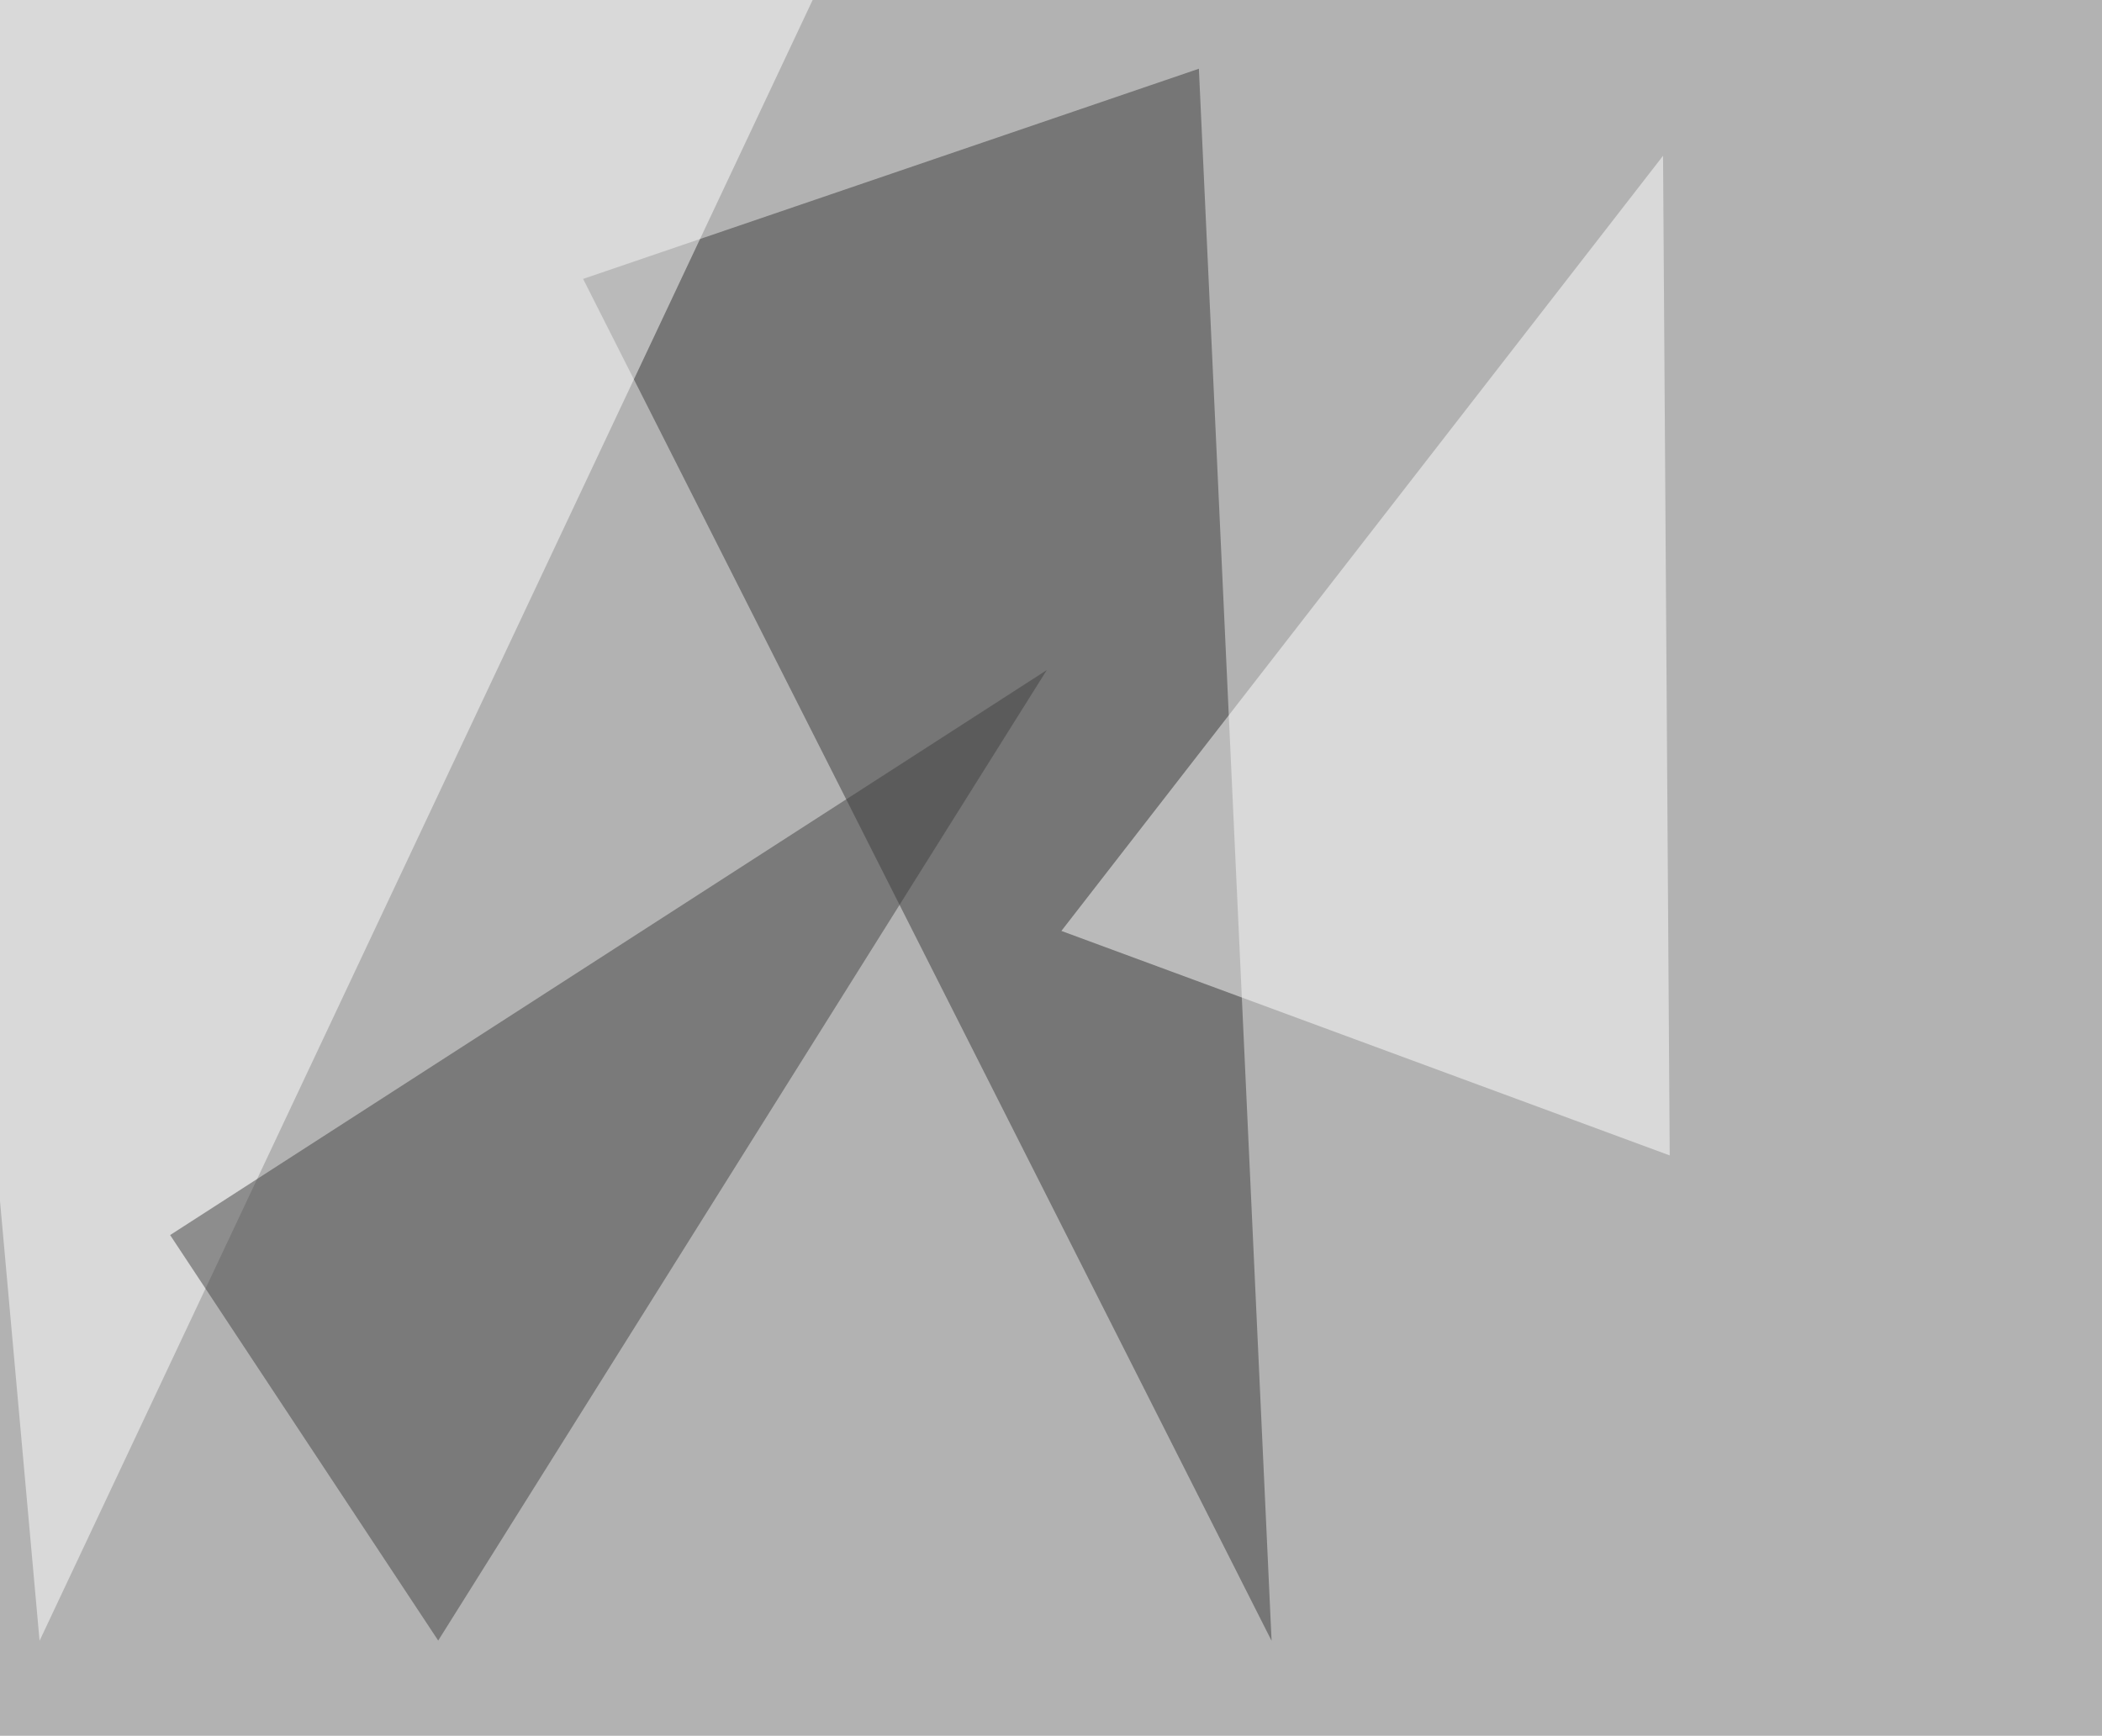
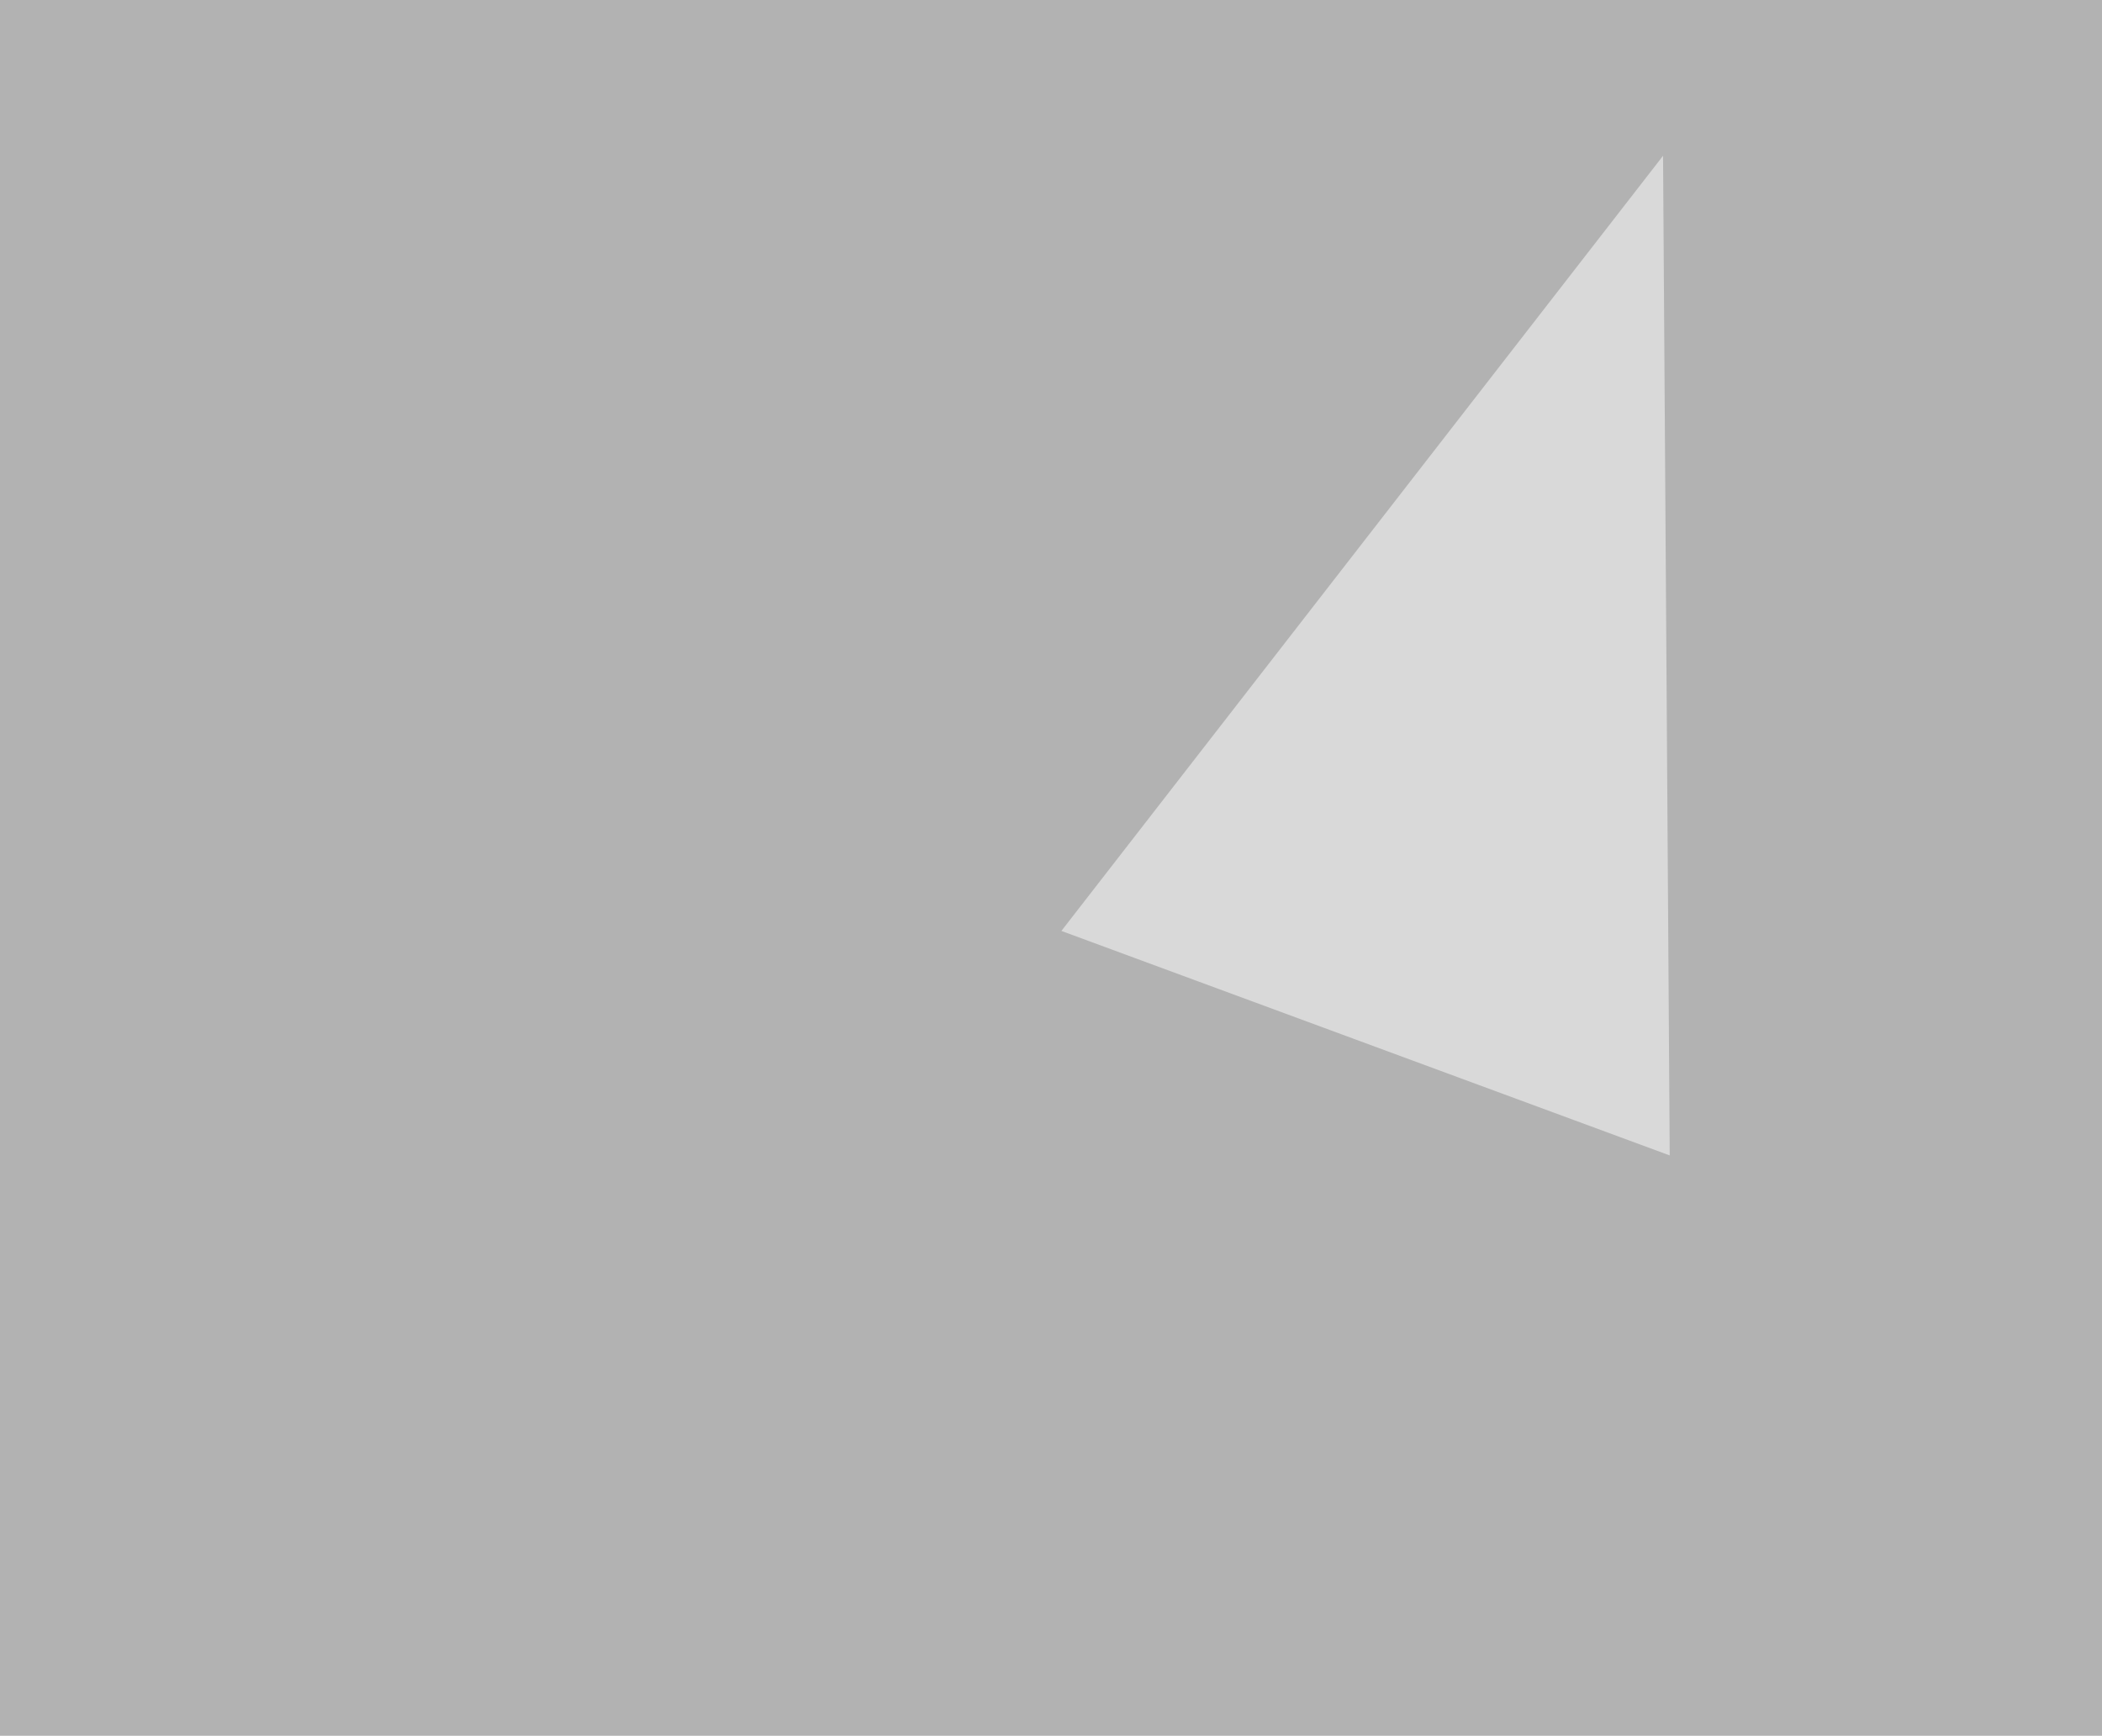
<svg xmlns="http://www.w3.org/2000/svg" width="850" height="702">
  <filter id="a">
    <feGaussianBlur stdDeviation="55" />
  </filter>
  <rect width="100%" height="100%" fill="#b2b2b2" />
  <g filter="url(#a)">
    <g fill-opacity=".5">
-       <path fill="#3a3a3a" d="M514.2 663.6L235.8 112.8l249-85z" />
-       <path fill="#fff" d="M-45.4-19L16 663.6l334-709z" />
-       <path fill="#434343" d="M68.8 499.5l108.4 164L423.3 271z" />
      <path fill="#fff" d="M429.2 376.5l246 90.8L672.5 63z" />
    </g>
  </g>
</svg>